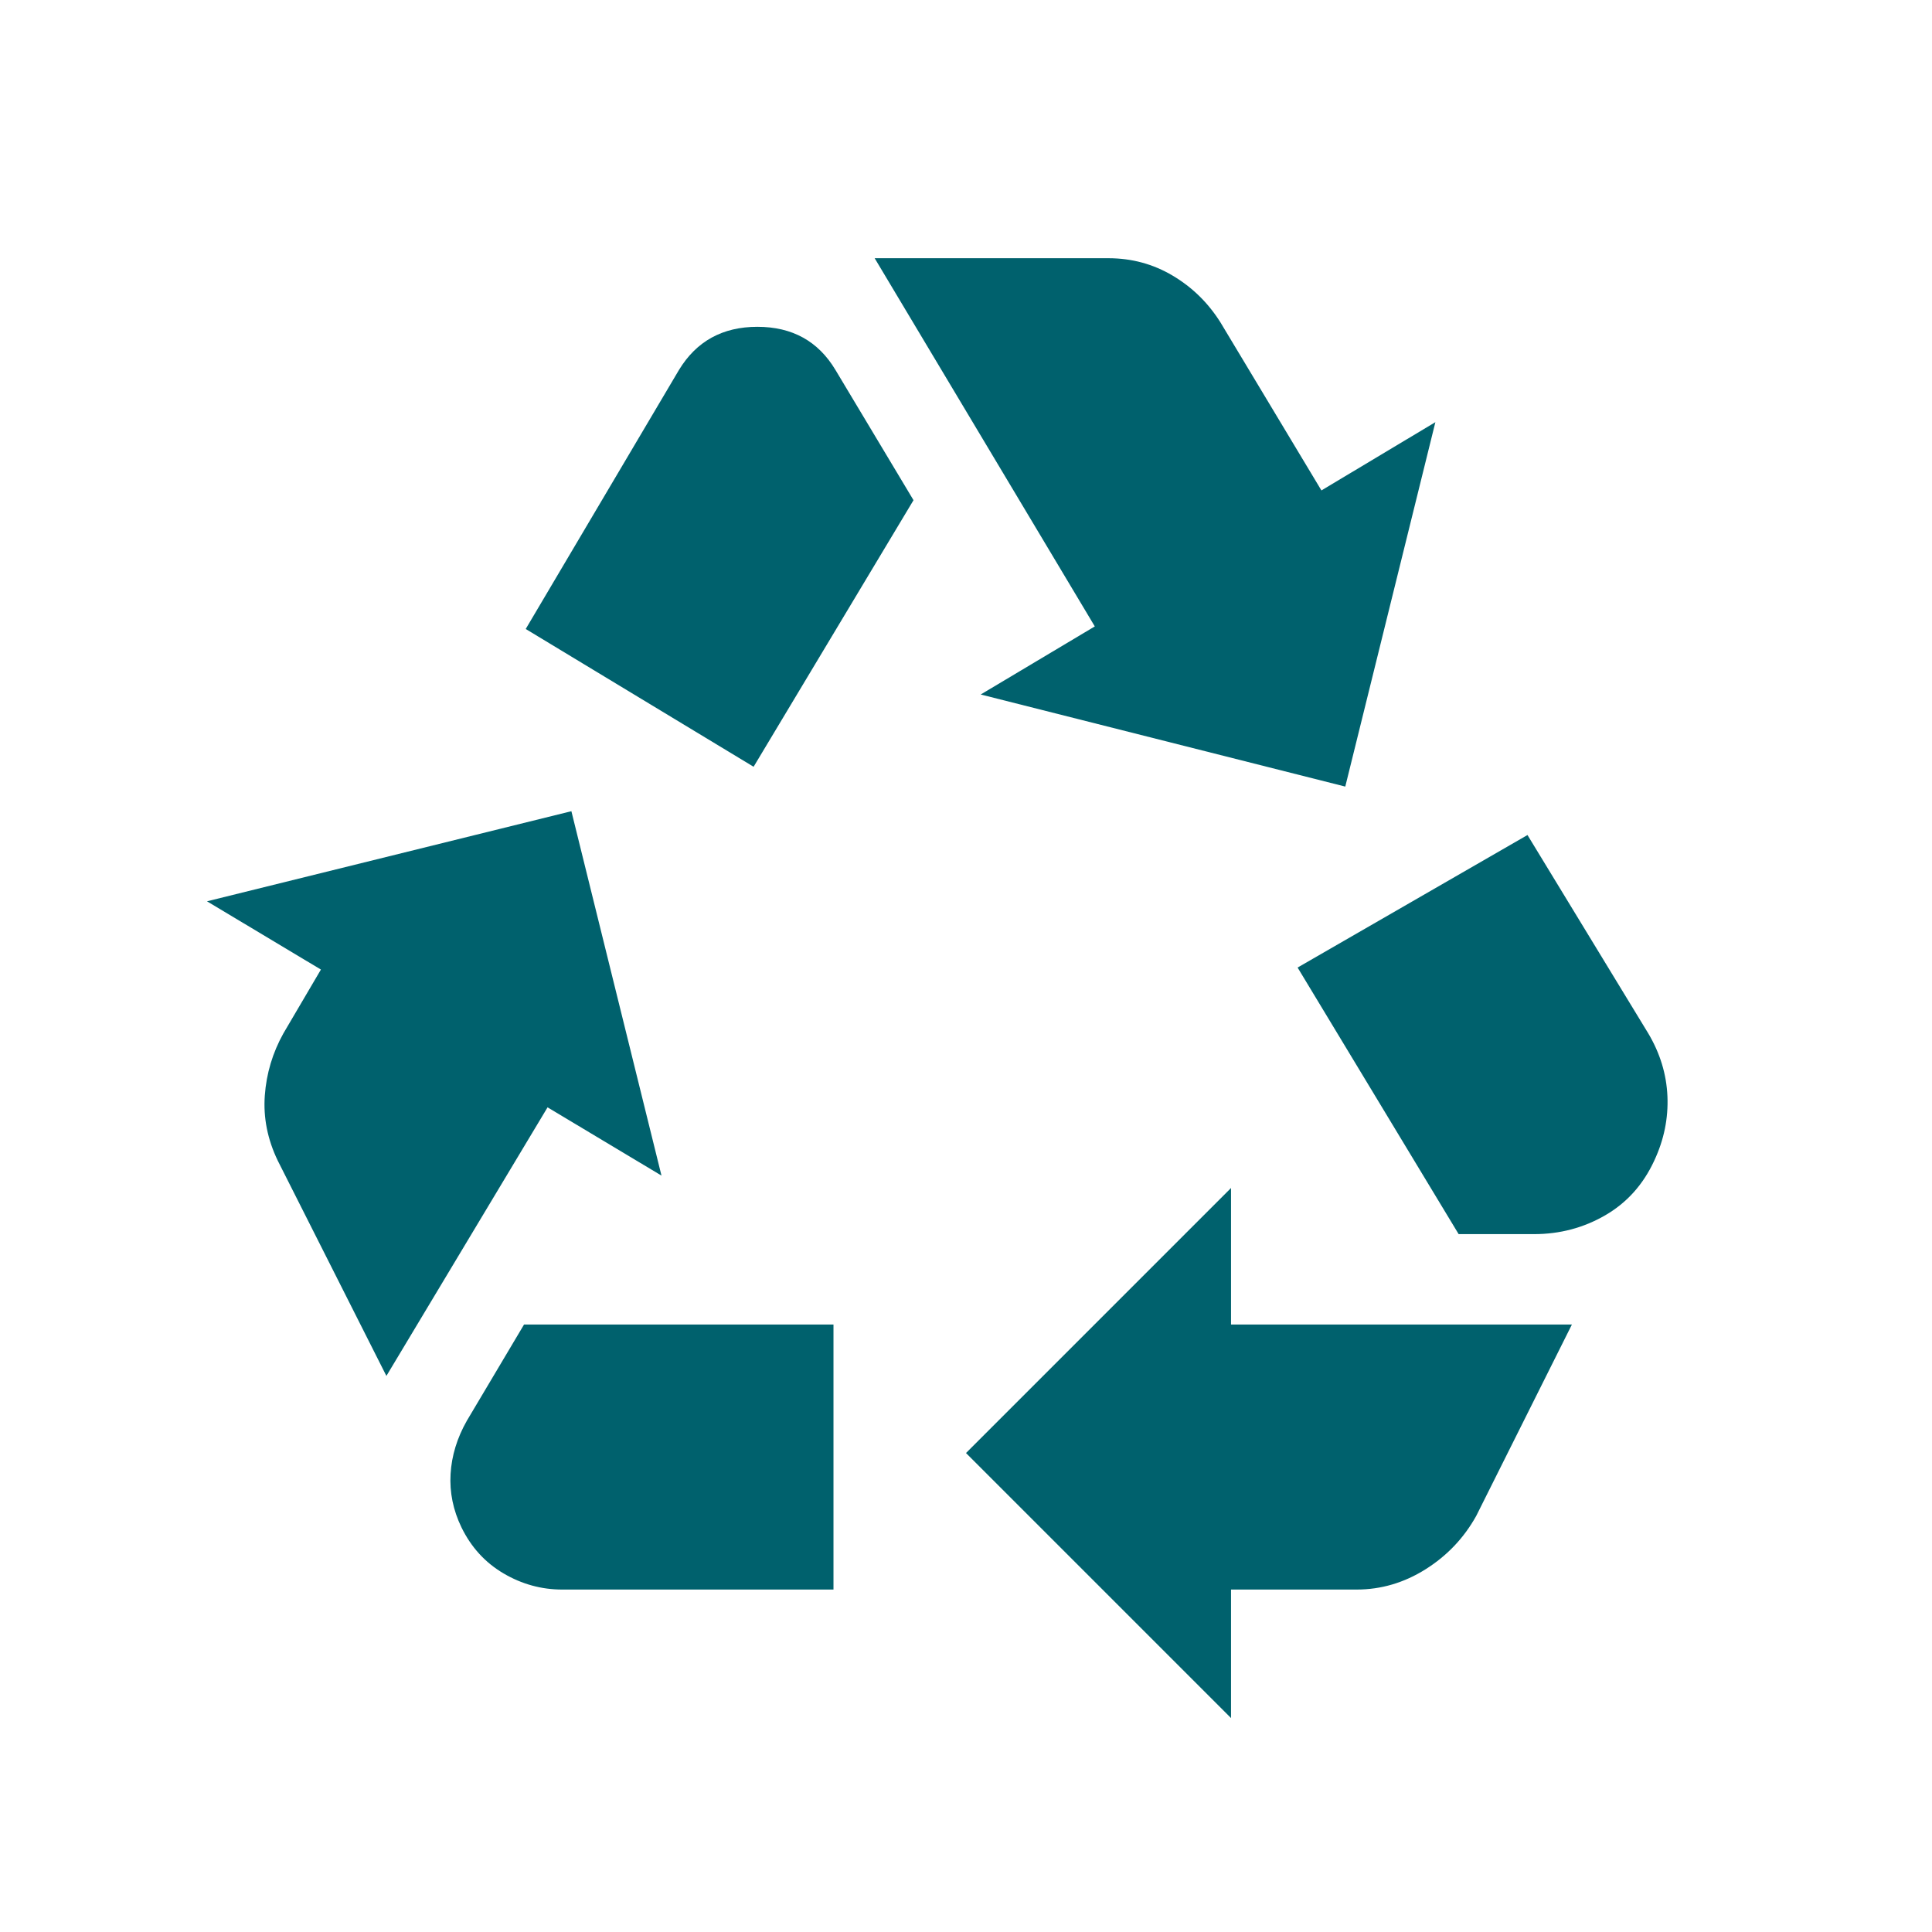
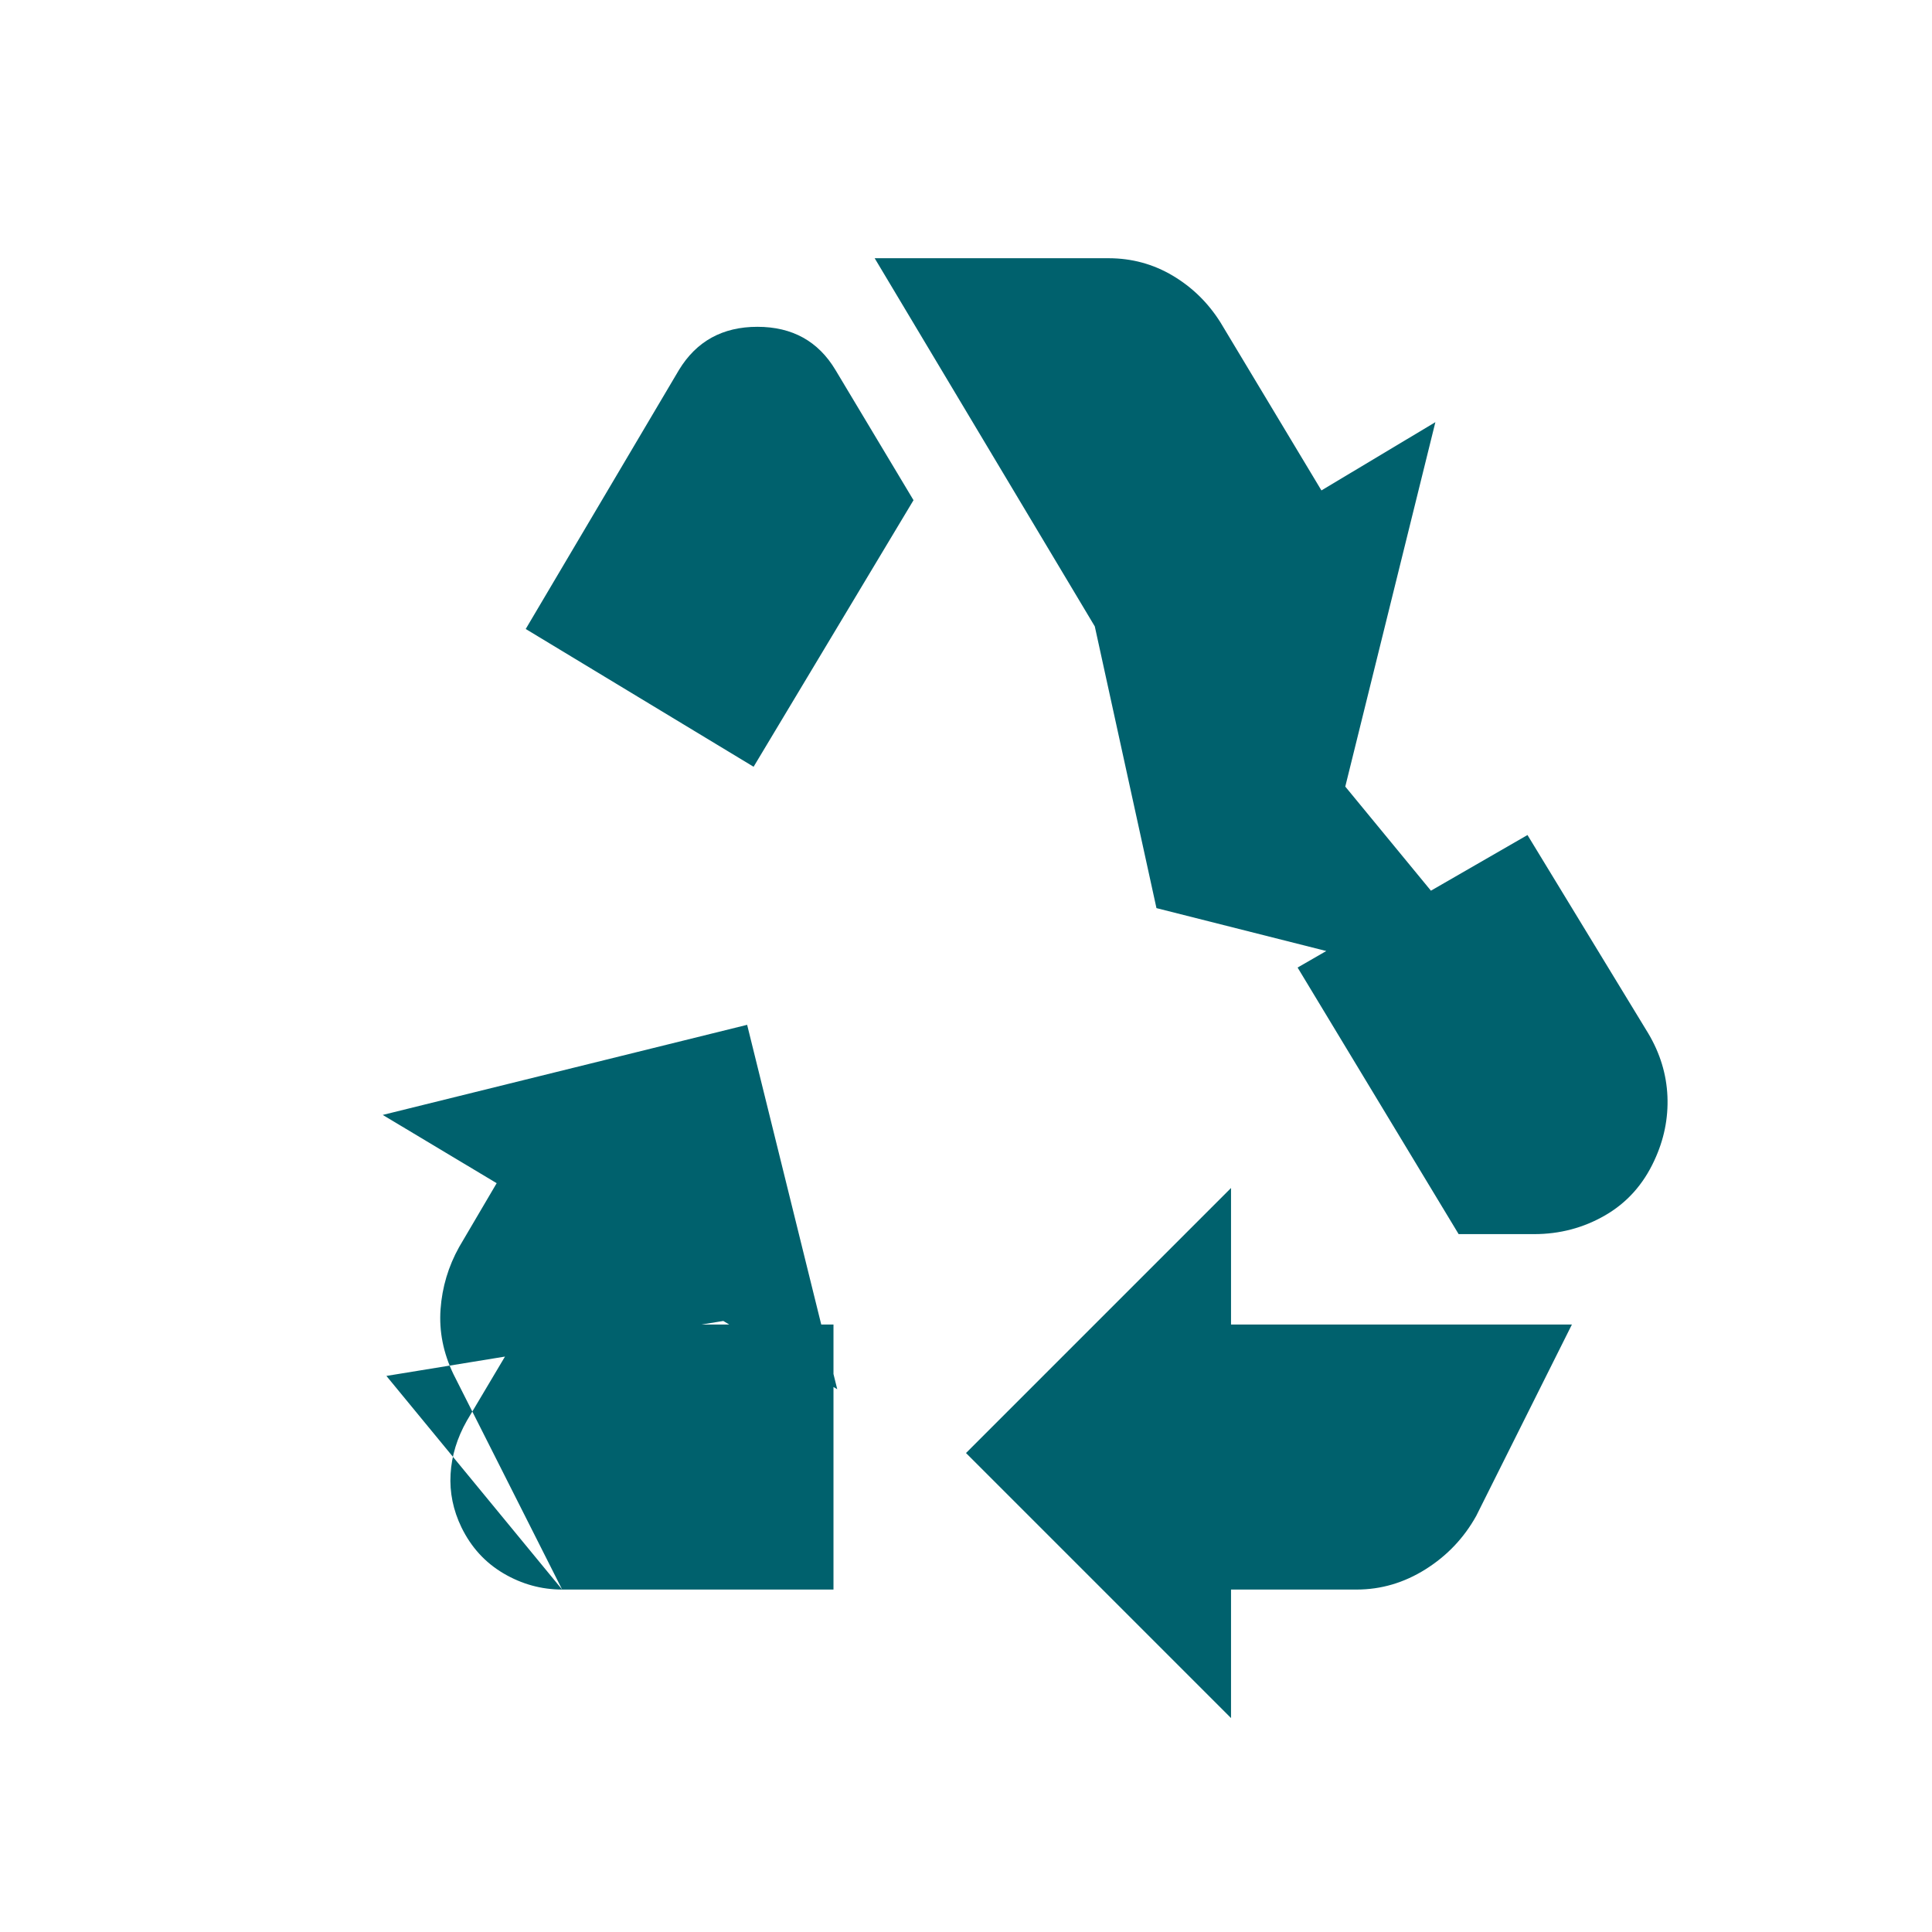
<svg xmlns="http://www.w3.org/2000/svg" height="20px" viewBox="0 -960 960 960" width="20px" fill="#00616d">
-   <path d="m374.46-579 79.46-132.46-38.77-64.69q-12.84-21.46-38.8-21.46-25.96 0-39 21.48l-76.12 128.67L374.46-579Zm350.33 232.23-80.02-132.46L759-545.08l60 98.54q8.84 14.85 9.54 31.31.69 16.46-6.54 31.92-8.23 17.85-24.39 27.19-16.15 9.35-35.35 9.35h-37.47Zm-113.1 240.46L480-238l131.69-131.69v67.84h169.38l-47.53 95.08q-9.16 16.46-25.2 26.54-16.03 10.07-34.26 10.07h-62.39v63.85Zm-332.36-63.85q-15.48 0-29.14-8.03-13.65-8.04-20.88-22.85-6.23-12.88-5.42-26.54.8-13.65 8.11-26.51l28.39-47.76h153.76v131.69H279.33ZM192-276.31l-54-107q-7.61-15.84-6.42-32.31 1.19-16.46 9.25-30.92l18.63-31.69-56.61-33.92 181.07-44.77 44.77 181.07-56.61-33.92L192-276.31Zm476.46-292.84-181.15-45.76L544-648.74 434.62-831.69h116.15q17.38 0 31.96 8.67 14.58 8.67 23.73 23.25l50.15 83.46 56.62-33.92-44.77 181.08Z" />
+   <path d="m374.46-579 79.46-132.46-38.77-64.69q-12.84-21.46-38.8-21.46-25.96 0-39 21.48l-76.12 128.67L374.46-579Zm350.33 232.23-80.02-132.46L759-545.08l60 98.54q8.84 14.85 9.54 31.31.69 16.46-6.54 31.92-8.23 17.85-24.39 27.19-16.15 9.35-35.35 9.35h-37.47Zm-113.1 240.46L480-238l131.69-131.69v67.84h169.38l-47.53 95.08q-9.16 16.46-25.2 26.54-16.03 10.07-34.26 10.07h-62.39v63.85Zm-332.36-63.85q-15.48 0-29.14-8.03-13.65-8.04-20.88-22.85-6.23-12.88-5.42-26.54.8-13.65 8.11-26.51l28.39-47.76h153.76v131.69H279.33Zl-54-107q-7.61-15.84-6.42-32.31 1.19-16.46 9.25-30.92l18.63-31.69-56.61-33.92 181.07-44.77 44.77 181.07-56.61-33.92L192-276.31Zm476.46-292.84-181.15-45.76L544-648.74 434.62-831.69h116.15q17.38 0 31.96 8.67 14.58 8.67 23.73 23.25l50.15 83.46 56.62-33.92-44.77 181.08Z" />
</svg>